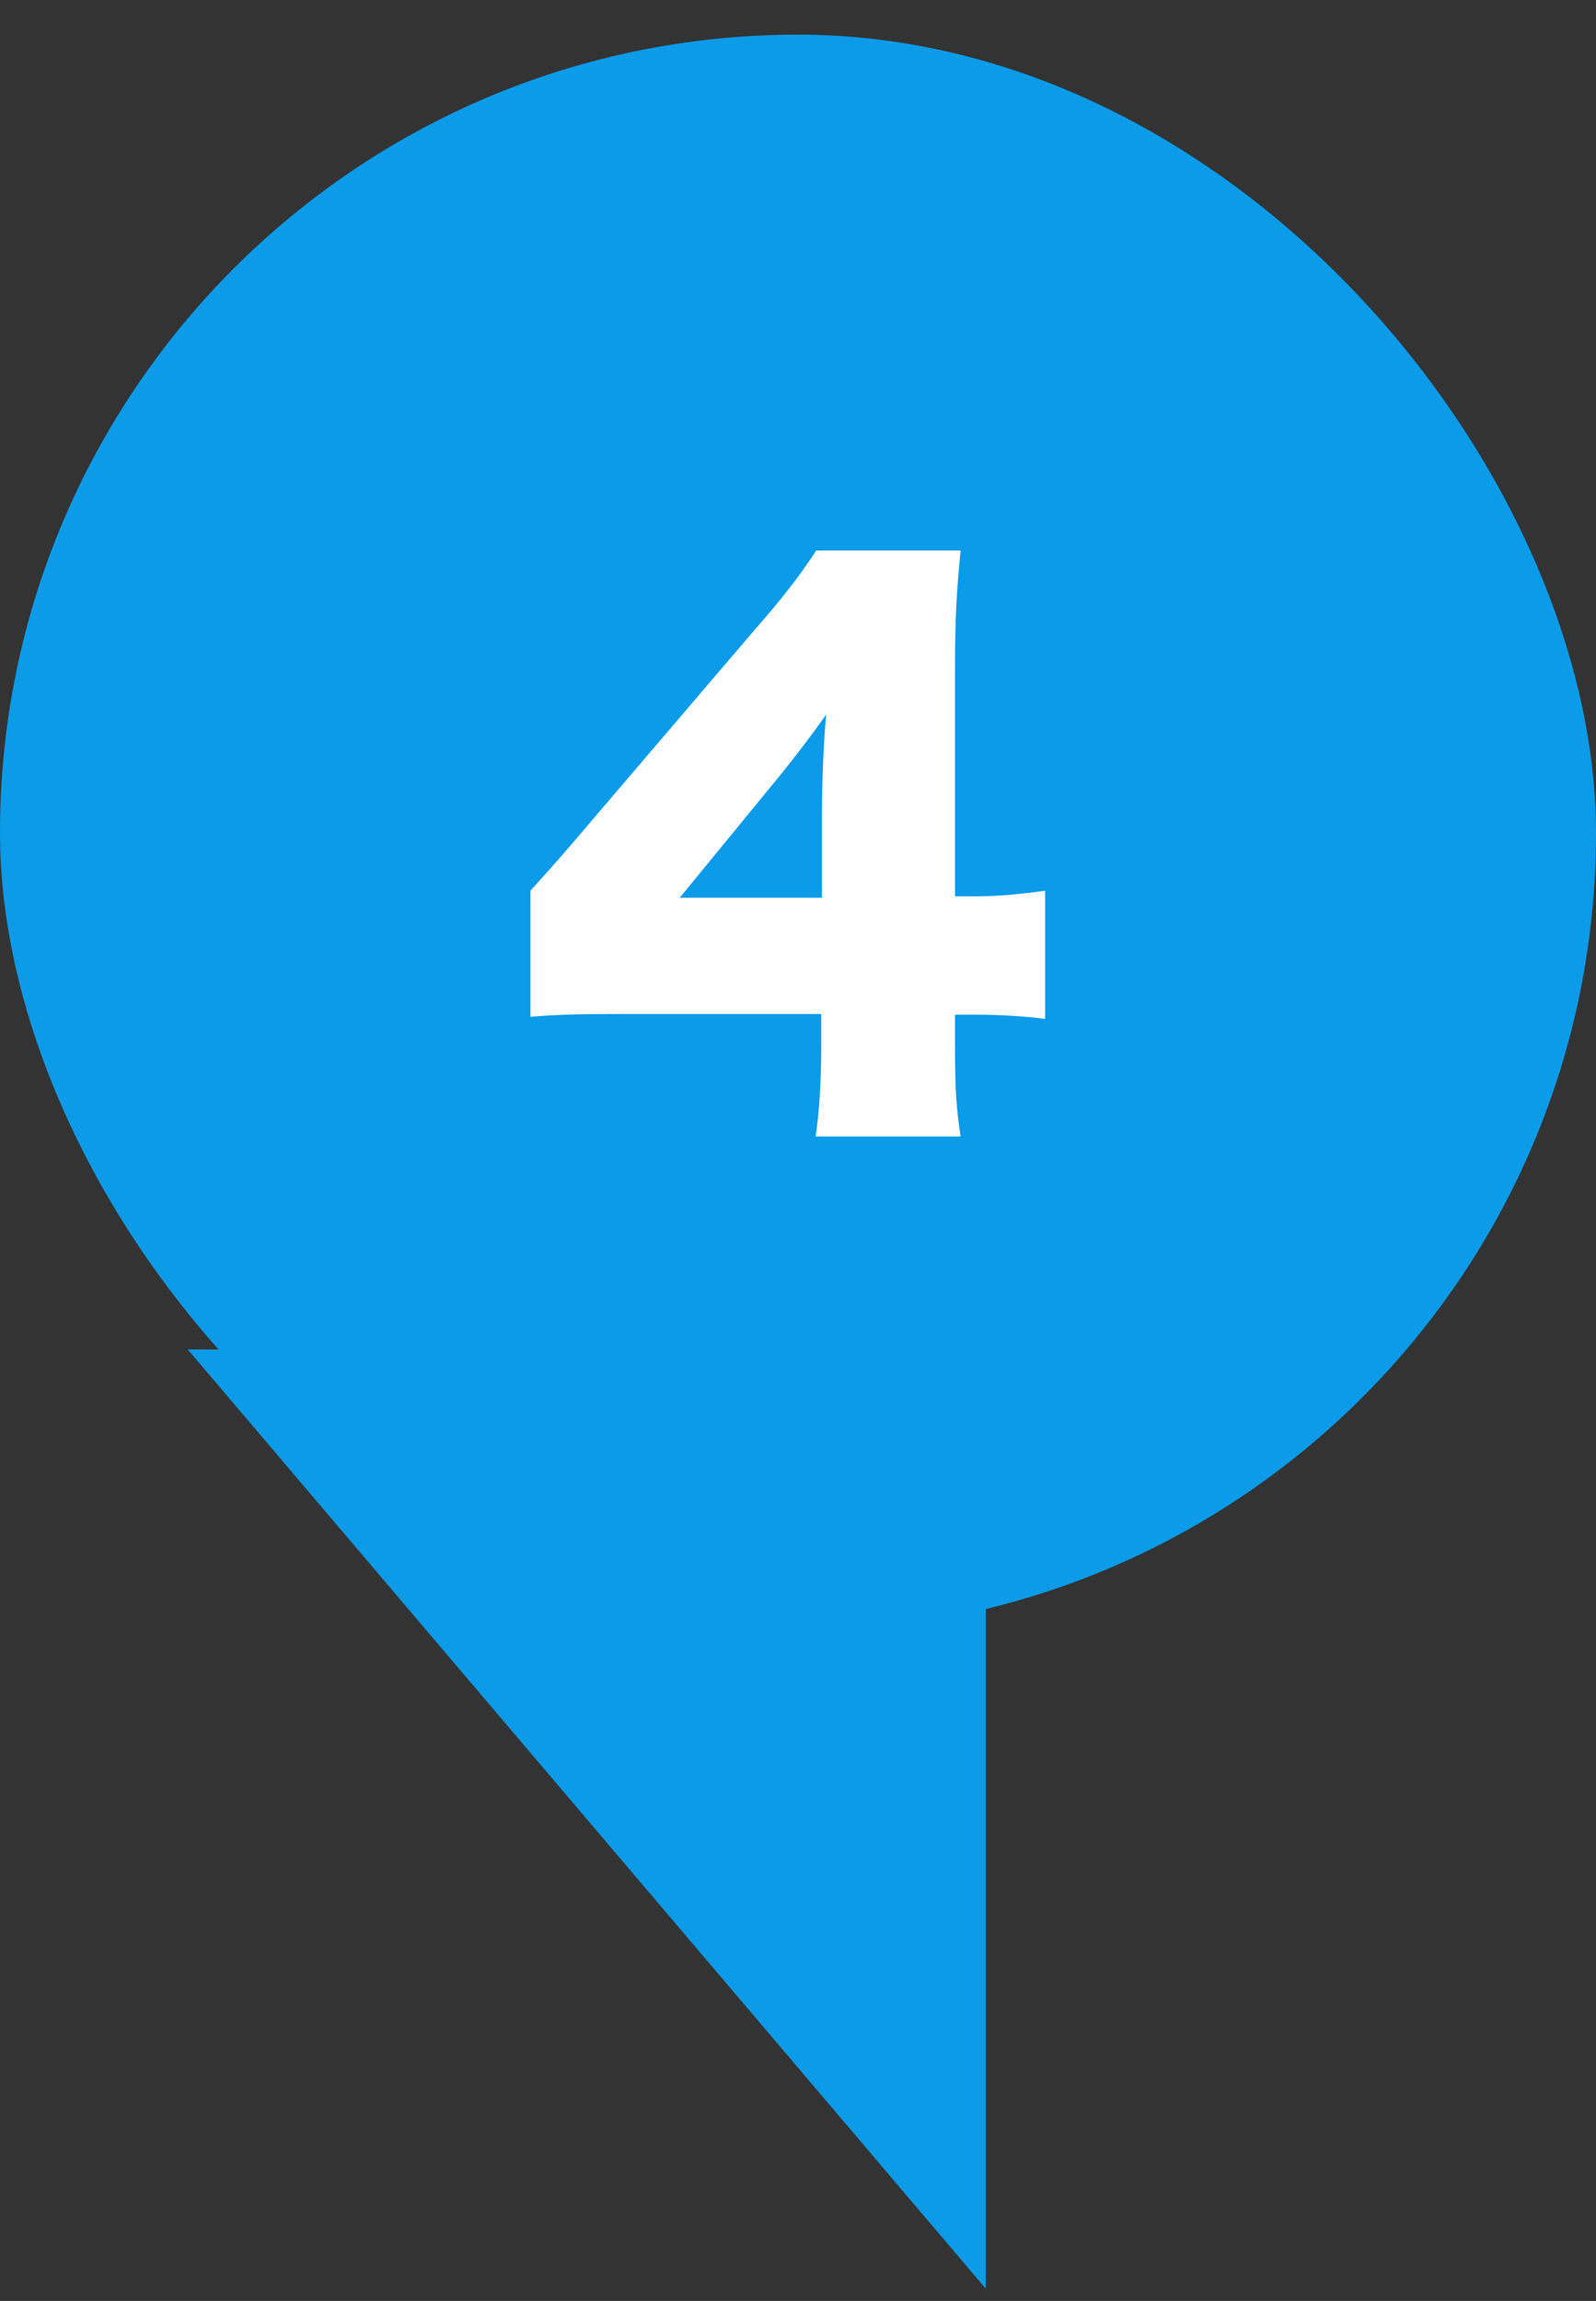
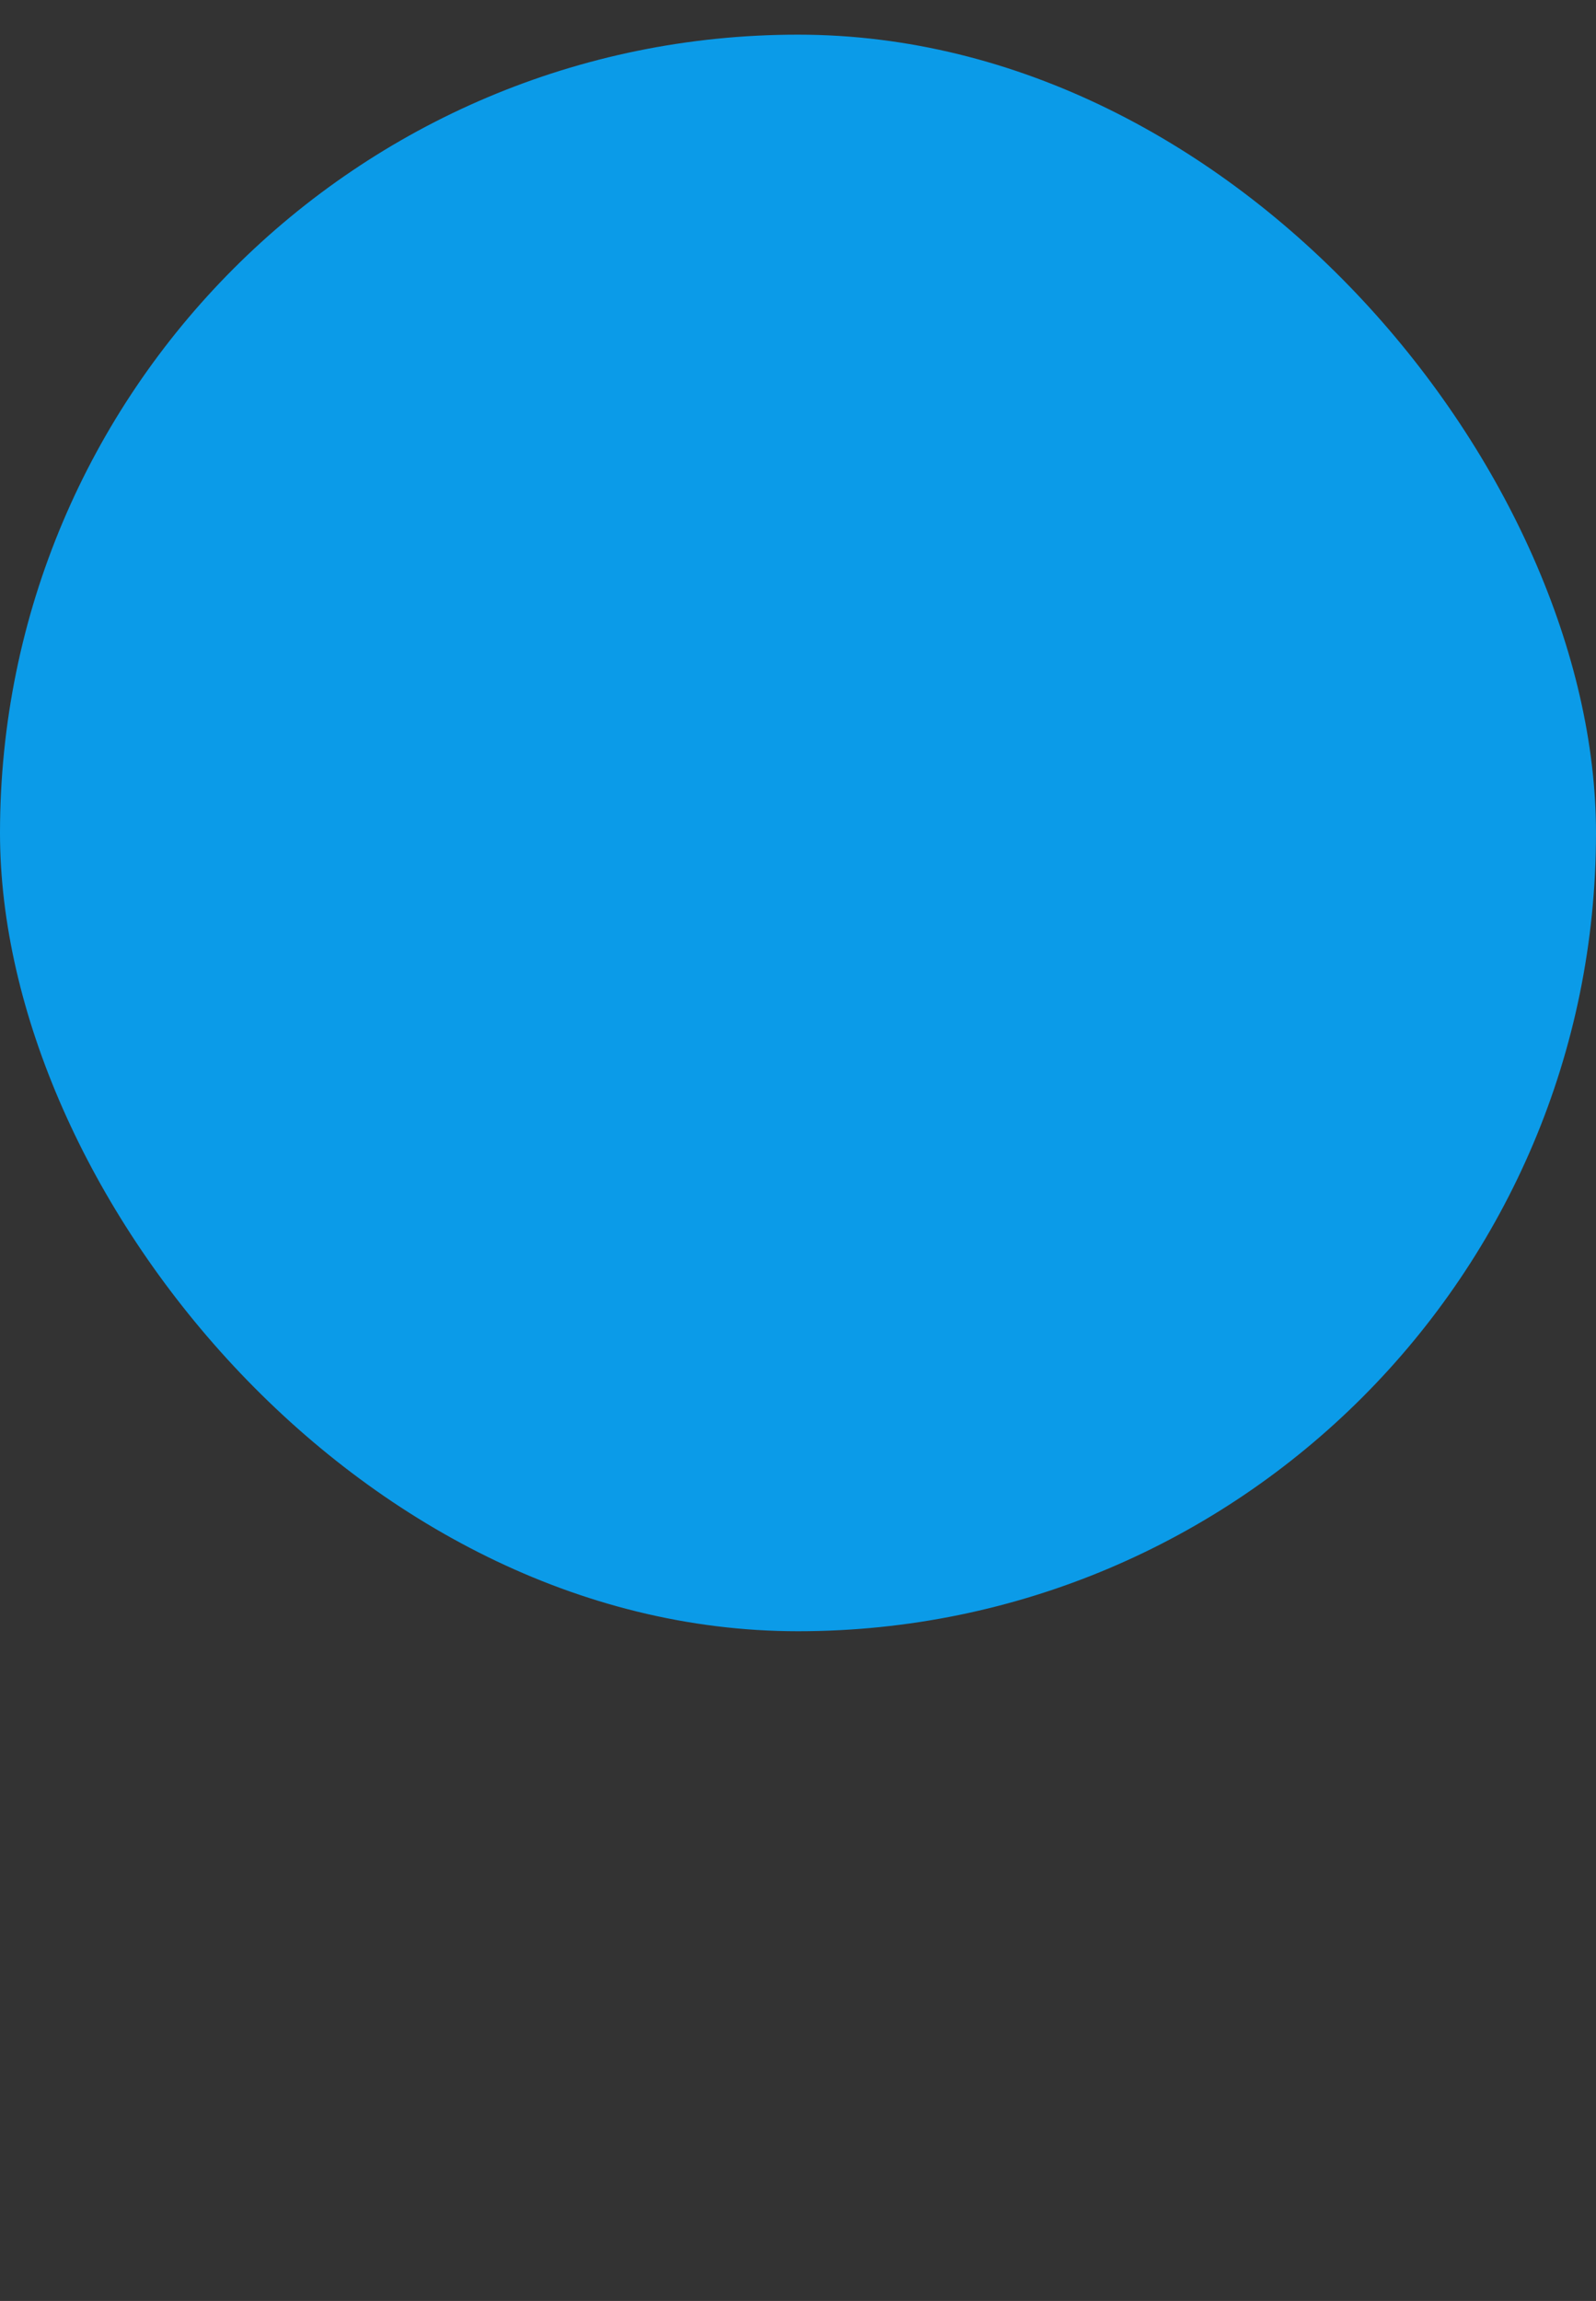
<svg xmlns="http://www.w3.org/2000/svg" width="34" height="49" viewBox="0 0 34 49" fill="none">
  <rect x="0" y="0" width="34" height="49" fill="#333333" stroke="none" />
  <rect y="0.738" width="34" height="34" rx="17" fill="#0B9BE8" />
-   <path d="M11.3 21.653V18.968C11.975 18.218 11.975 18.218 12.74 17.318L15.995 13.508C16.715 12.683 17 12.308 17.39 11.723H20.465C20.375 12.608 20.345 13.208 20.345 14.213V19.088H20.78C21.245 19.088 21.74 19.043 22.265 18.968V21.698C21.815 21.638 21.26 21.608 20.795 21.608H20.345V22.358C20.345 23.198 20.375 23.633 20.465 24.203H17.375C17.45 23.693 17.495 23.063 17.495 22.328V21.593H13.25C12.275 21.593 11.855 21.608 11.3 21.653ZM17.51 19.118V17.378C17.51 16.703 17.54 15.878 17.6 15.218C17.3 15.638 17.075 15.938 16.67 16.448L14.48 19.118H17.51Z" fill="white" />
-   <path d="M21 48.738L4 28.738H21V48.738Z" fill="#0B9BE8" />
</svg>